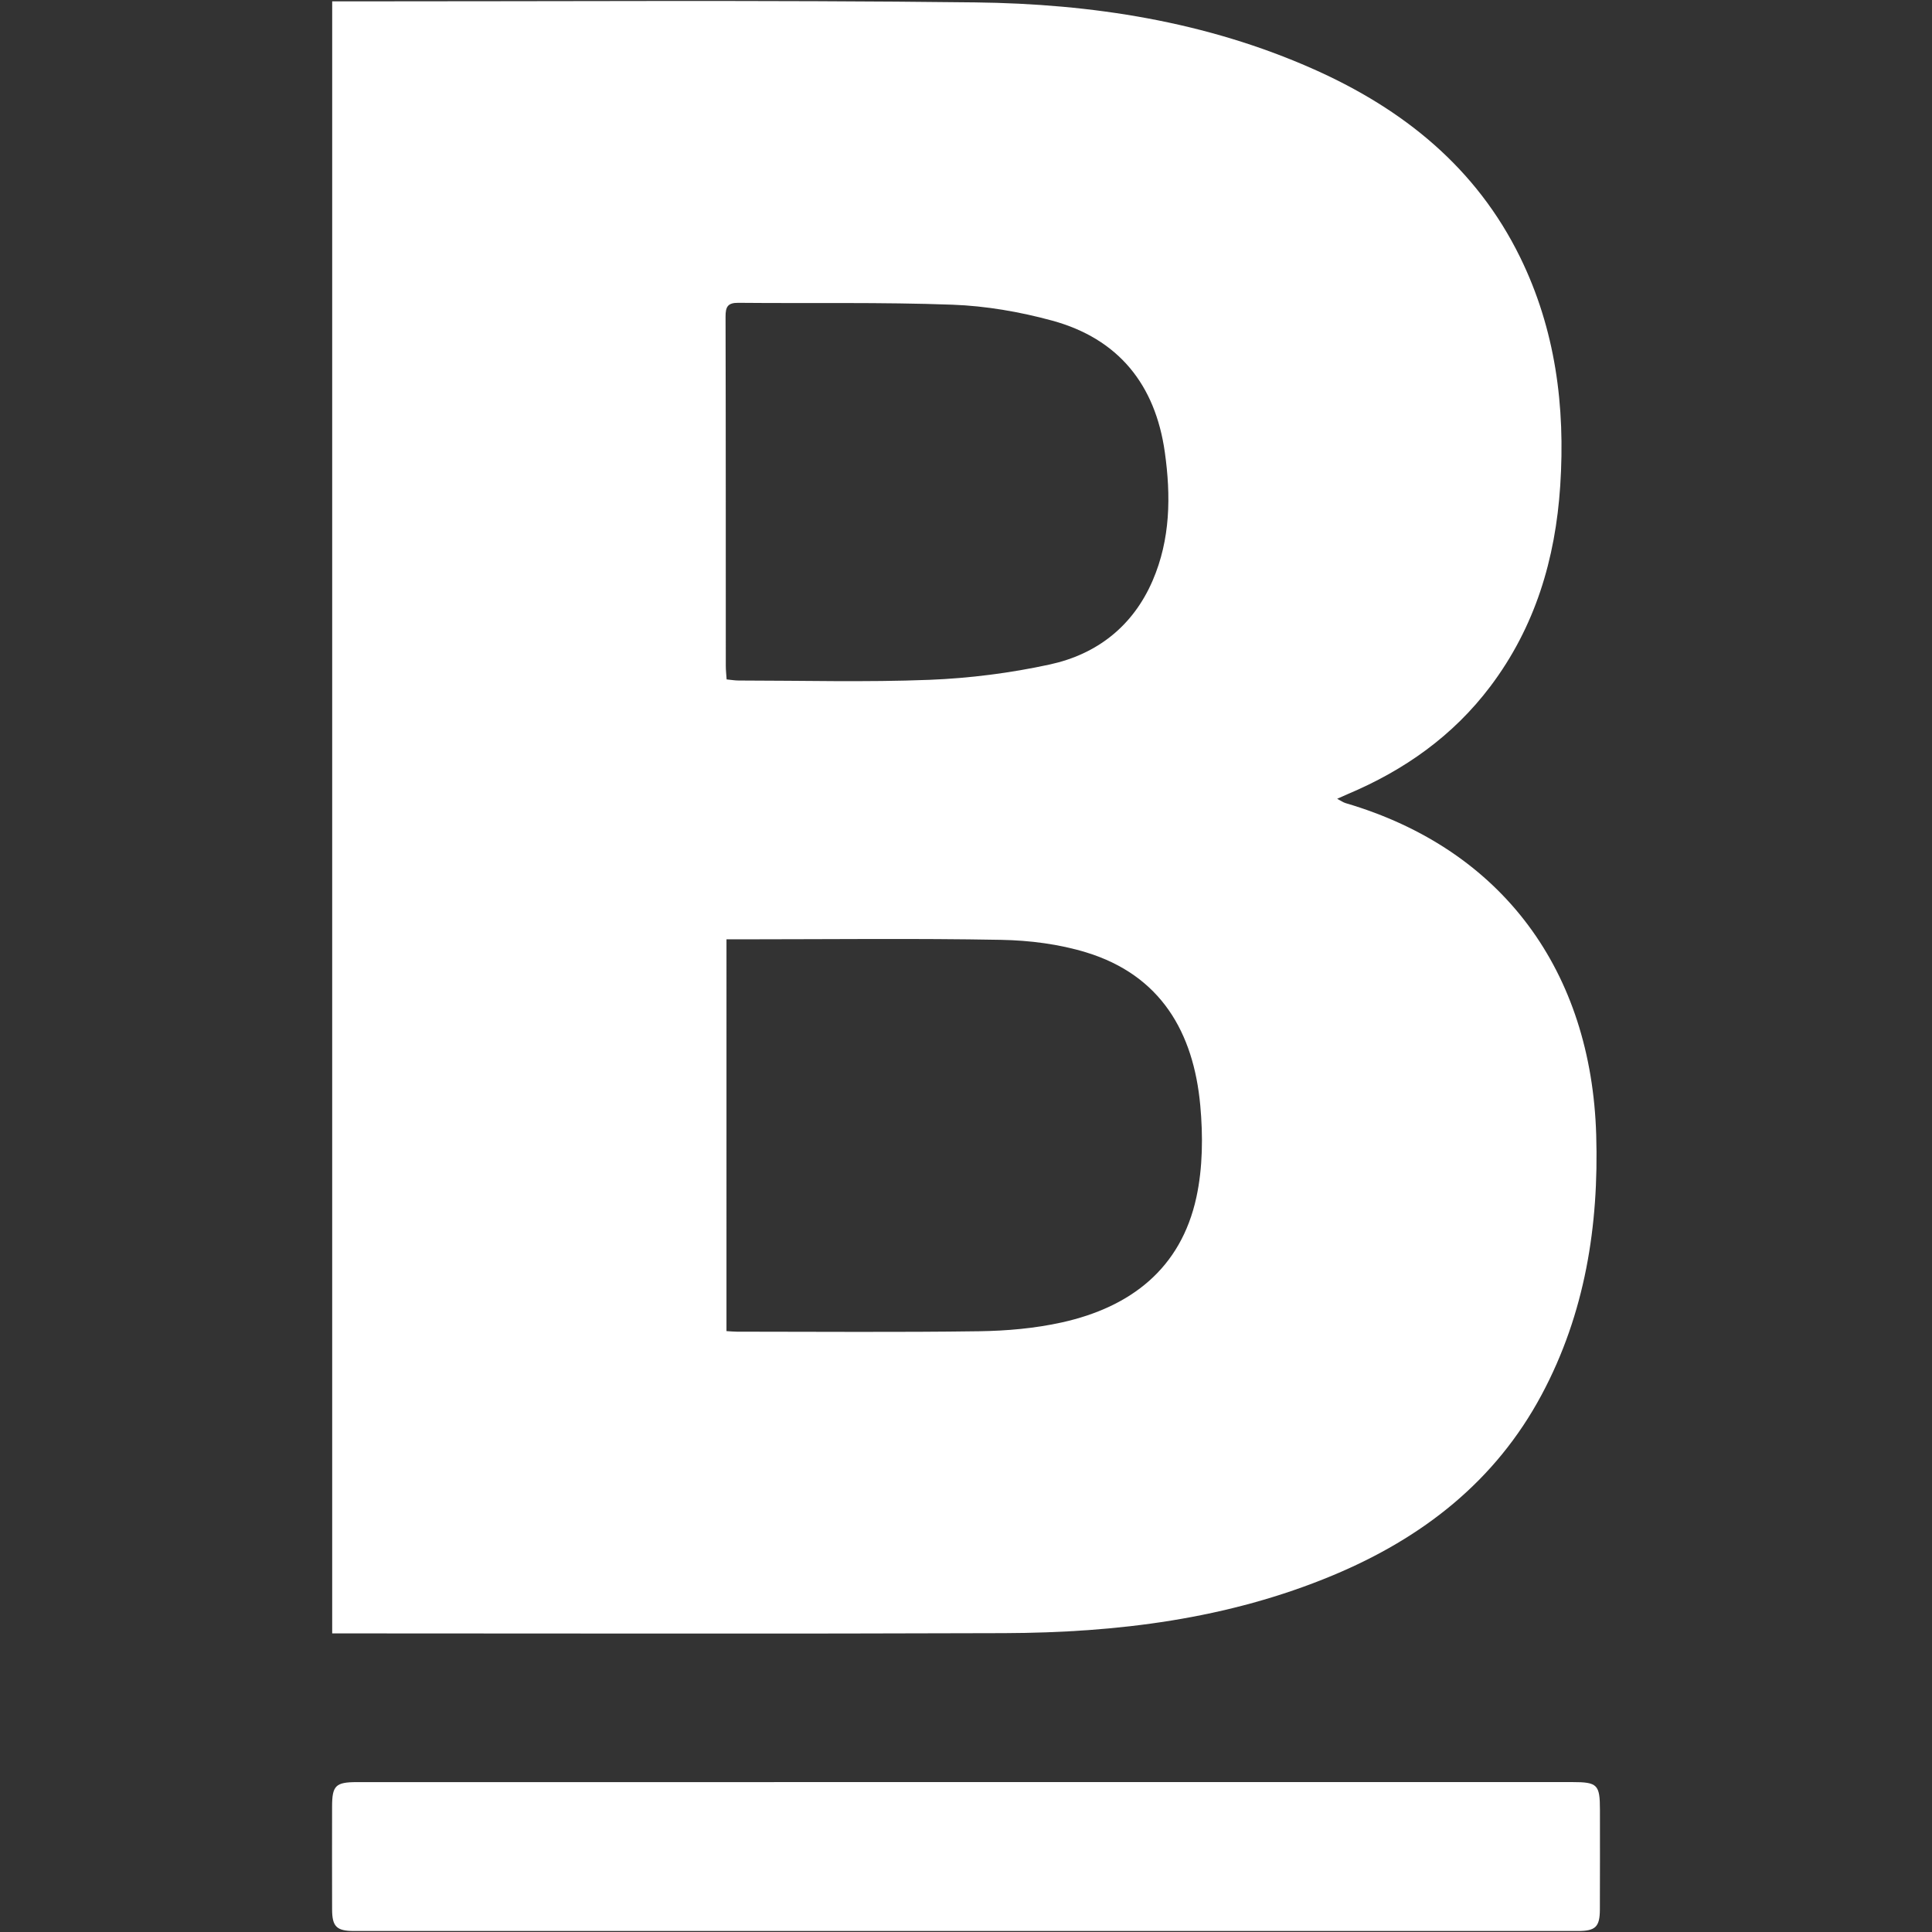
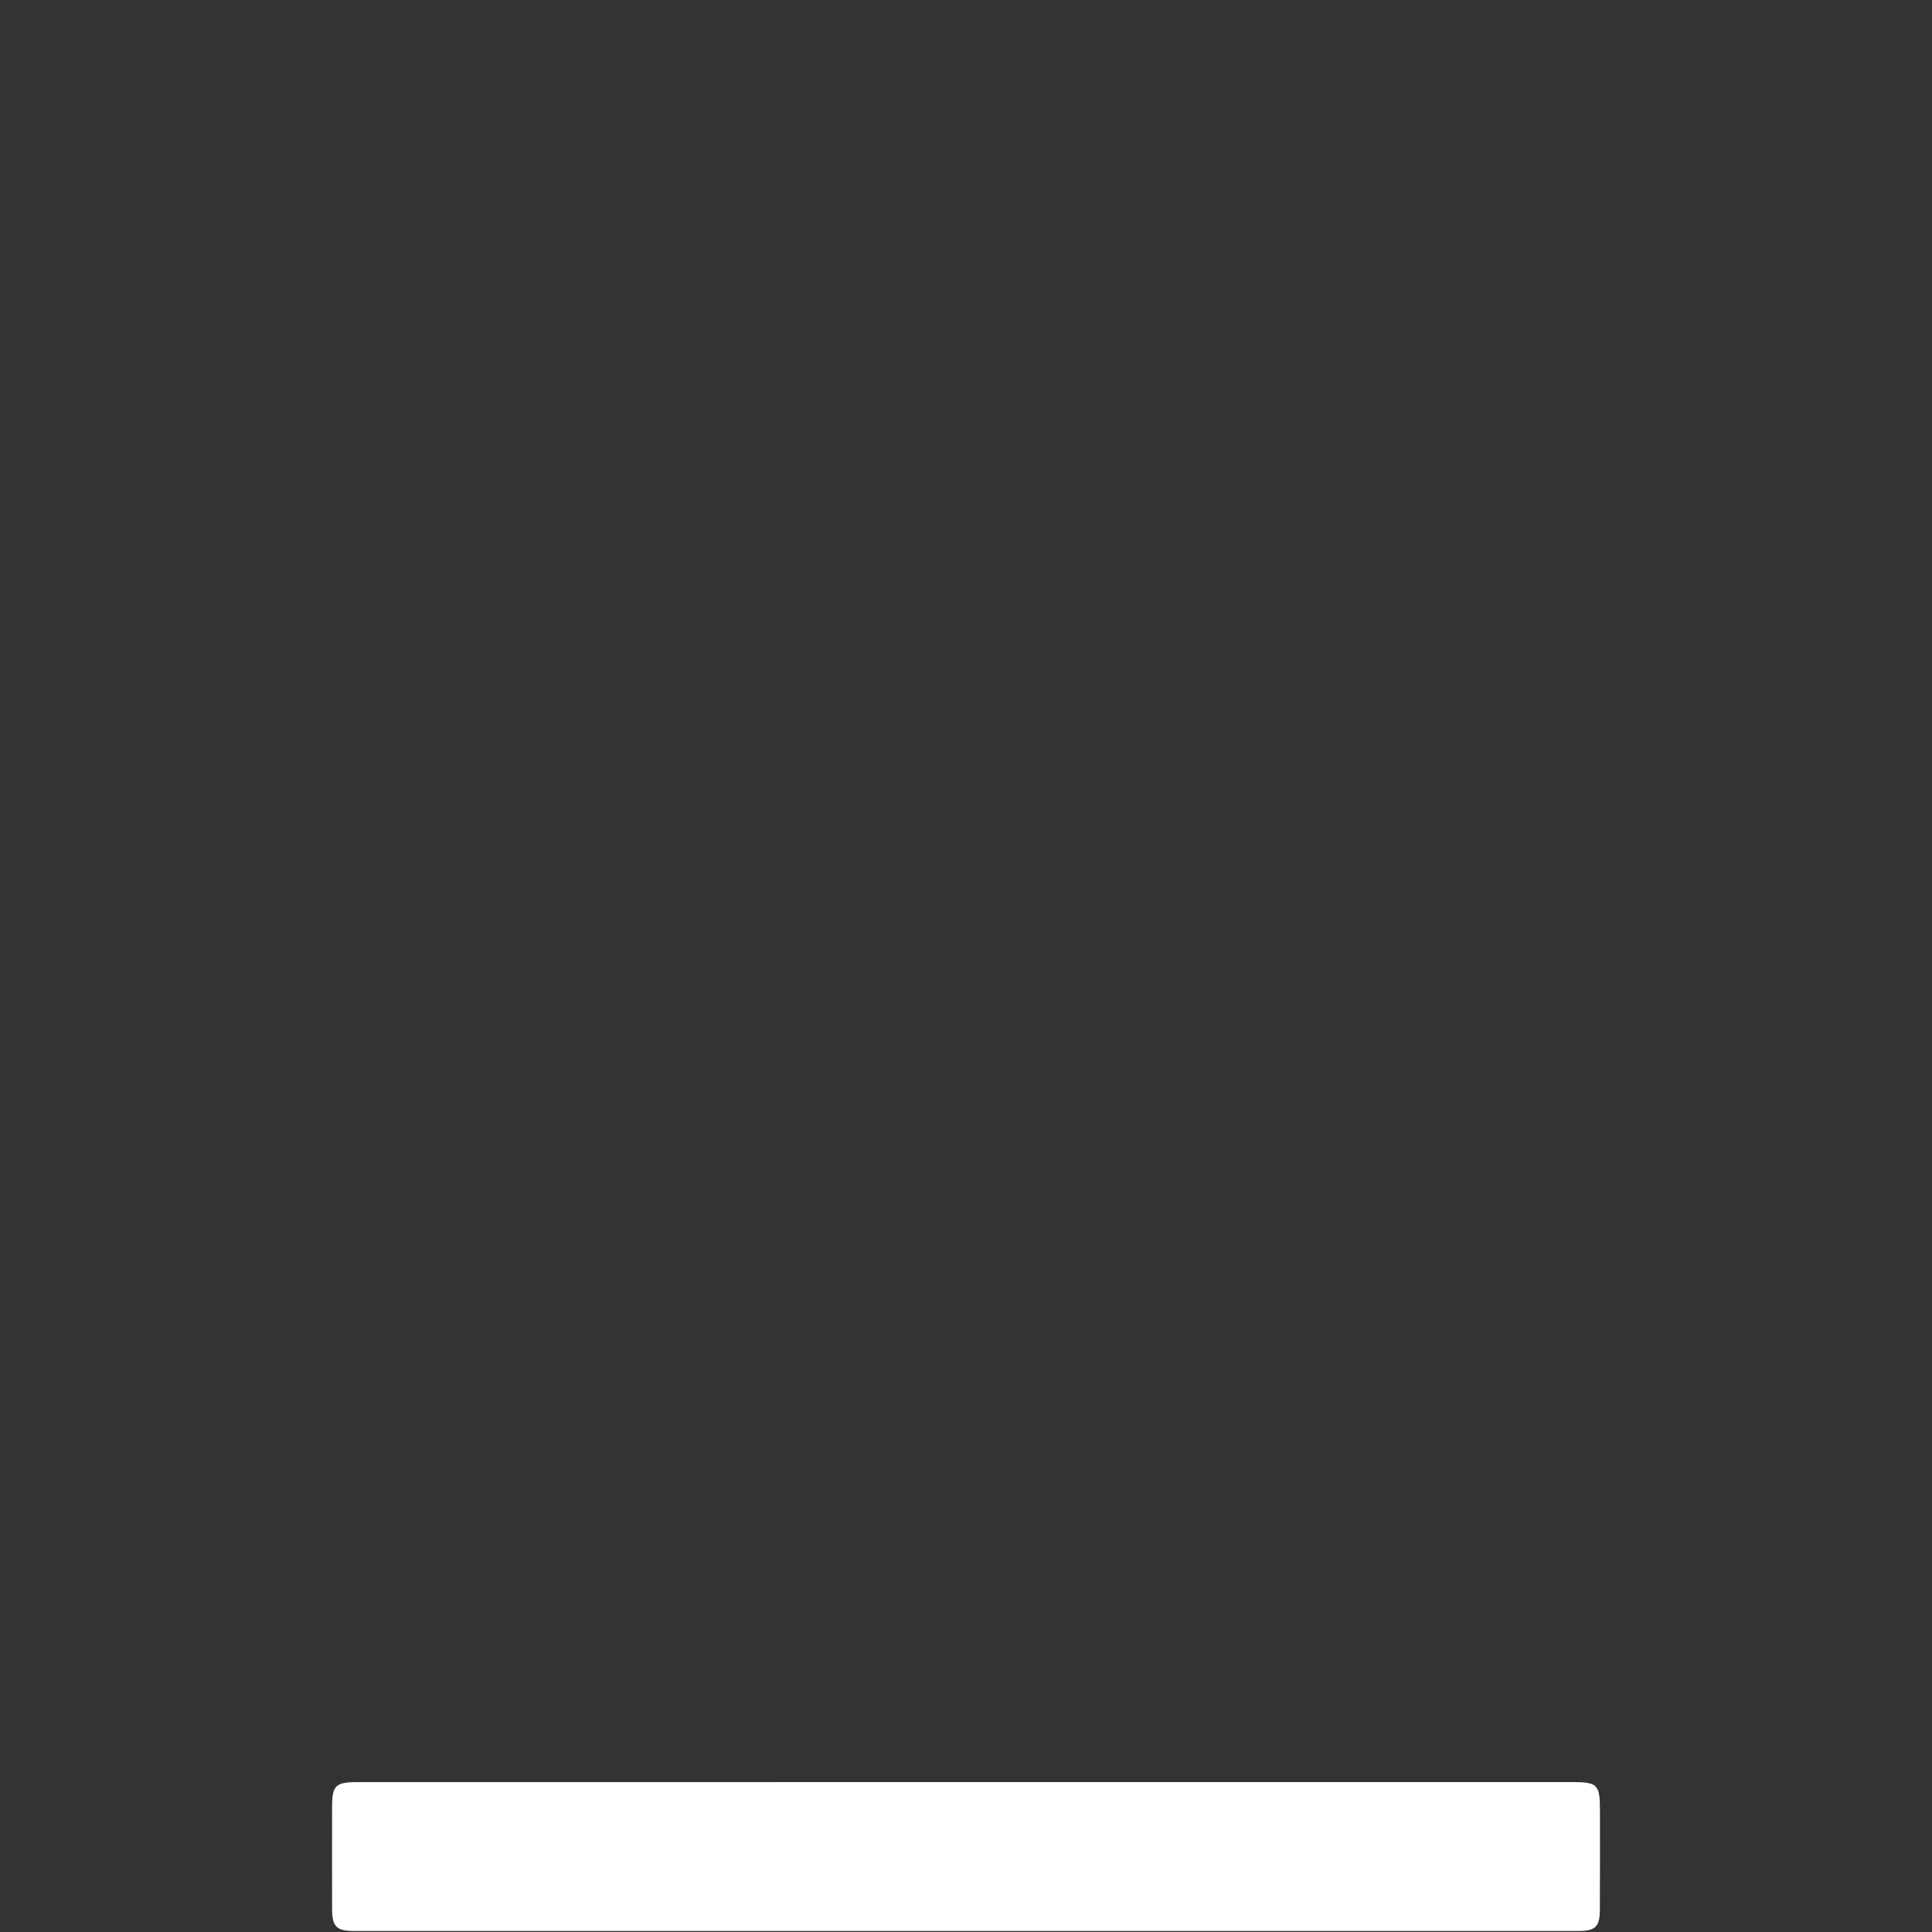
<svg xmlns="http://www.w3.org/2000/svg" version="1.1" id="Layer_1" x="0px" y="0px" width="1000px" height="1000px" viewBox="0 0 1000 1000" enable-background="new 0 0 1000 1000" xml:space="preserve">
  <rect x="0" y="0" width="1000" height="1000" fill="#333333" stroke="none" />
  <g>
    <path fill-rule="evenodd" clip-rule="evenodd" fill="#FFFFFF" d="M500.811,922.409c-105.344,0-210.688-0.009-316.031,0.012   c-11.101,0.003-12.88,1.813-12.894,12.699c-0.022,17.726-0.046,35.453,0.008,53.178c0.026,8.886,2.31,11.176,11.285,11.177   c211.194,0.021,422.388,0.022,633.582,0.004c9.099,0,11.296-2.166,11.334-11.09c0.072-17.219,0.038-34.439,0.032-51.661   c-0.003-13.034-1.283-14.325-14.324-14.325C709.472,922.397,605.142,922.398,500.811,922.409z" />
-     <path fill-rule="evenodd" clip-rule="evenodd" fill="#FFFFFF" d="M171.944,845.438c0-281.671,0-563.487,0-844.731   c5.33,0,3.644-0.001,5.33,0C286.431,0.751,395.598-0.036,504.742,1.24c60.3,0.706,119.633,9.815,175.402,34.667   c46.18,20.58,83.936,50.866,106.651,97.206c18.308,37.343,23.469,77.174,20.78,118.292c-2.483,37.957-12.996,73.144-36.172,103.877   c-19.257,25.534-44.409,43.328-73.661,55.668c-1.606,0.677-3.188,1.413-5.628,2.495c1.94,1.016,3.076,1.863,4.351,2.237   c81.743,24.03,127.217,87.487,129.729,171.75c1.401,46.915-5.742,92.4-28.219,134.436c-24.035,44.95-61.808,74.195-108.043,93.501   c-54.464,22.737-111.848,29.723-170.194,29.937c-113.462,0.417-226.926,0.141-340.391,0.133   C177.12,845.438,179.349,845.438,171.944,845.438z M376.023,688.981c2.306,0.131,3.814,0.291,5.323,0.291   c41.791,0.006,83.585,0.374,125.367-0.218c14.333-0.202,28.93-1.477,42.895-4.57c35.565-7.881,61.62-27.803,69.64-64.794   c3.313-15.285,3.443-31.793,2.012-47.468c-3.466-37.962-20.515-67.468-59.012-79.252c-14.066-4.305-29.308-6.235-44.066-6.507   c-44.306-0.815-88.637-0.28-132.959-0.27c-2.947,0-5.895,0-9.199,0C376.023,554.313,376.023,621.316,376.023,688.981z    M376.099,351.664c2.346,0.223,4.301,0.572,6.255,0.572c32.909,0.02,65.854,0.934,98.711-0.356   c20.852-0.82,41.885-3.513,62.275-7.938c24.436-5.302,43.072-19.812,53.258-43.414c9.235-21.397,9.496-43.829,6.318-66.437   c-4.93-35.088-24.061-58.807-58.38-68.16c-16.706-4.552-34.237-7.582-51.509-8.217c-36.911-1.357-73.896-0.617-110.85-0.975   c-5.56-0.054-6.643,2.116-6.63,7.179c0.154,60.248,0.099,120.496,0.125,180.745C375.672,346.88,375.935,349.097,376.099,351.664z" />
  </g>
</svg>